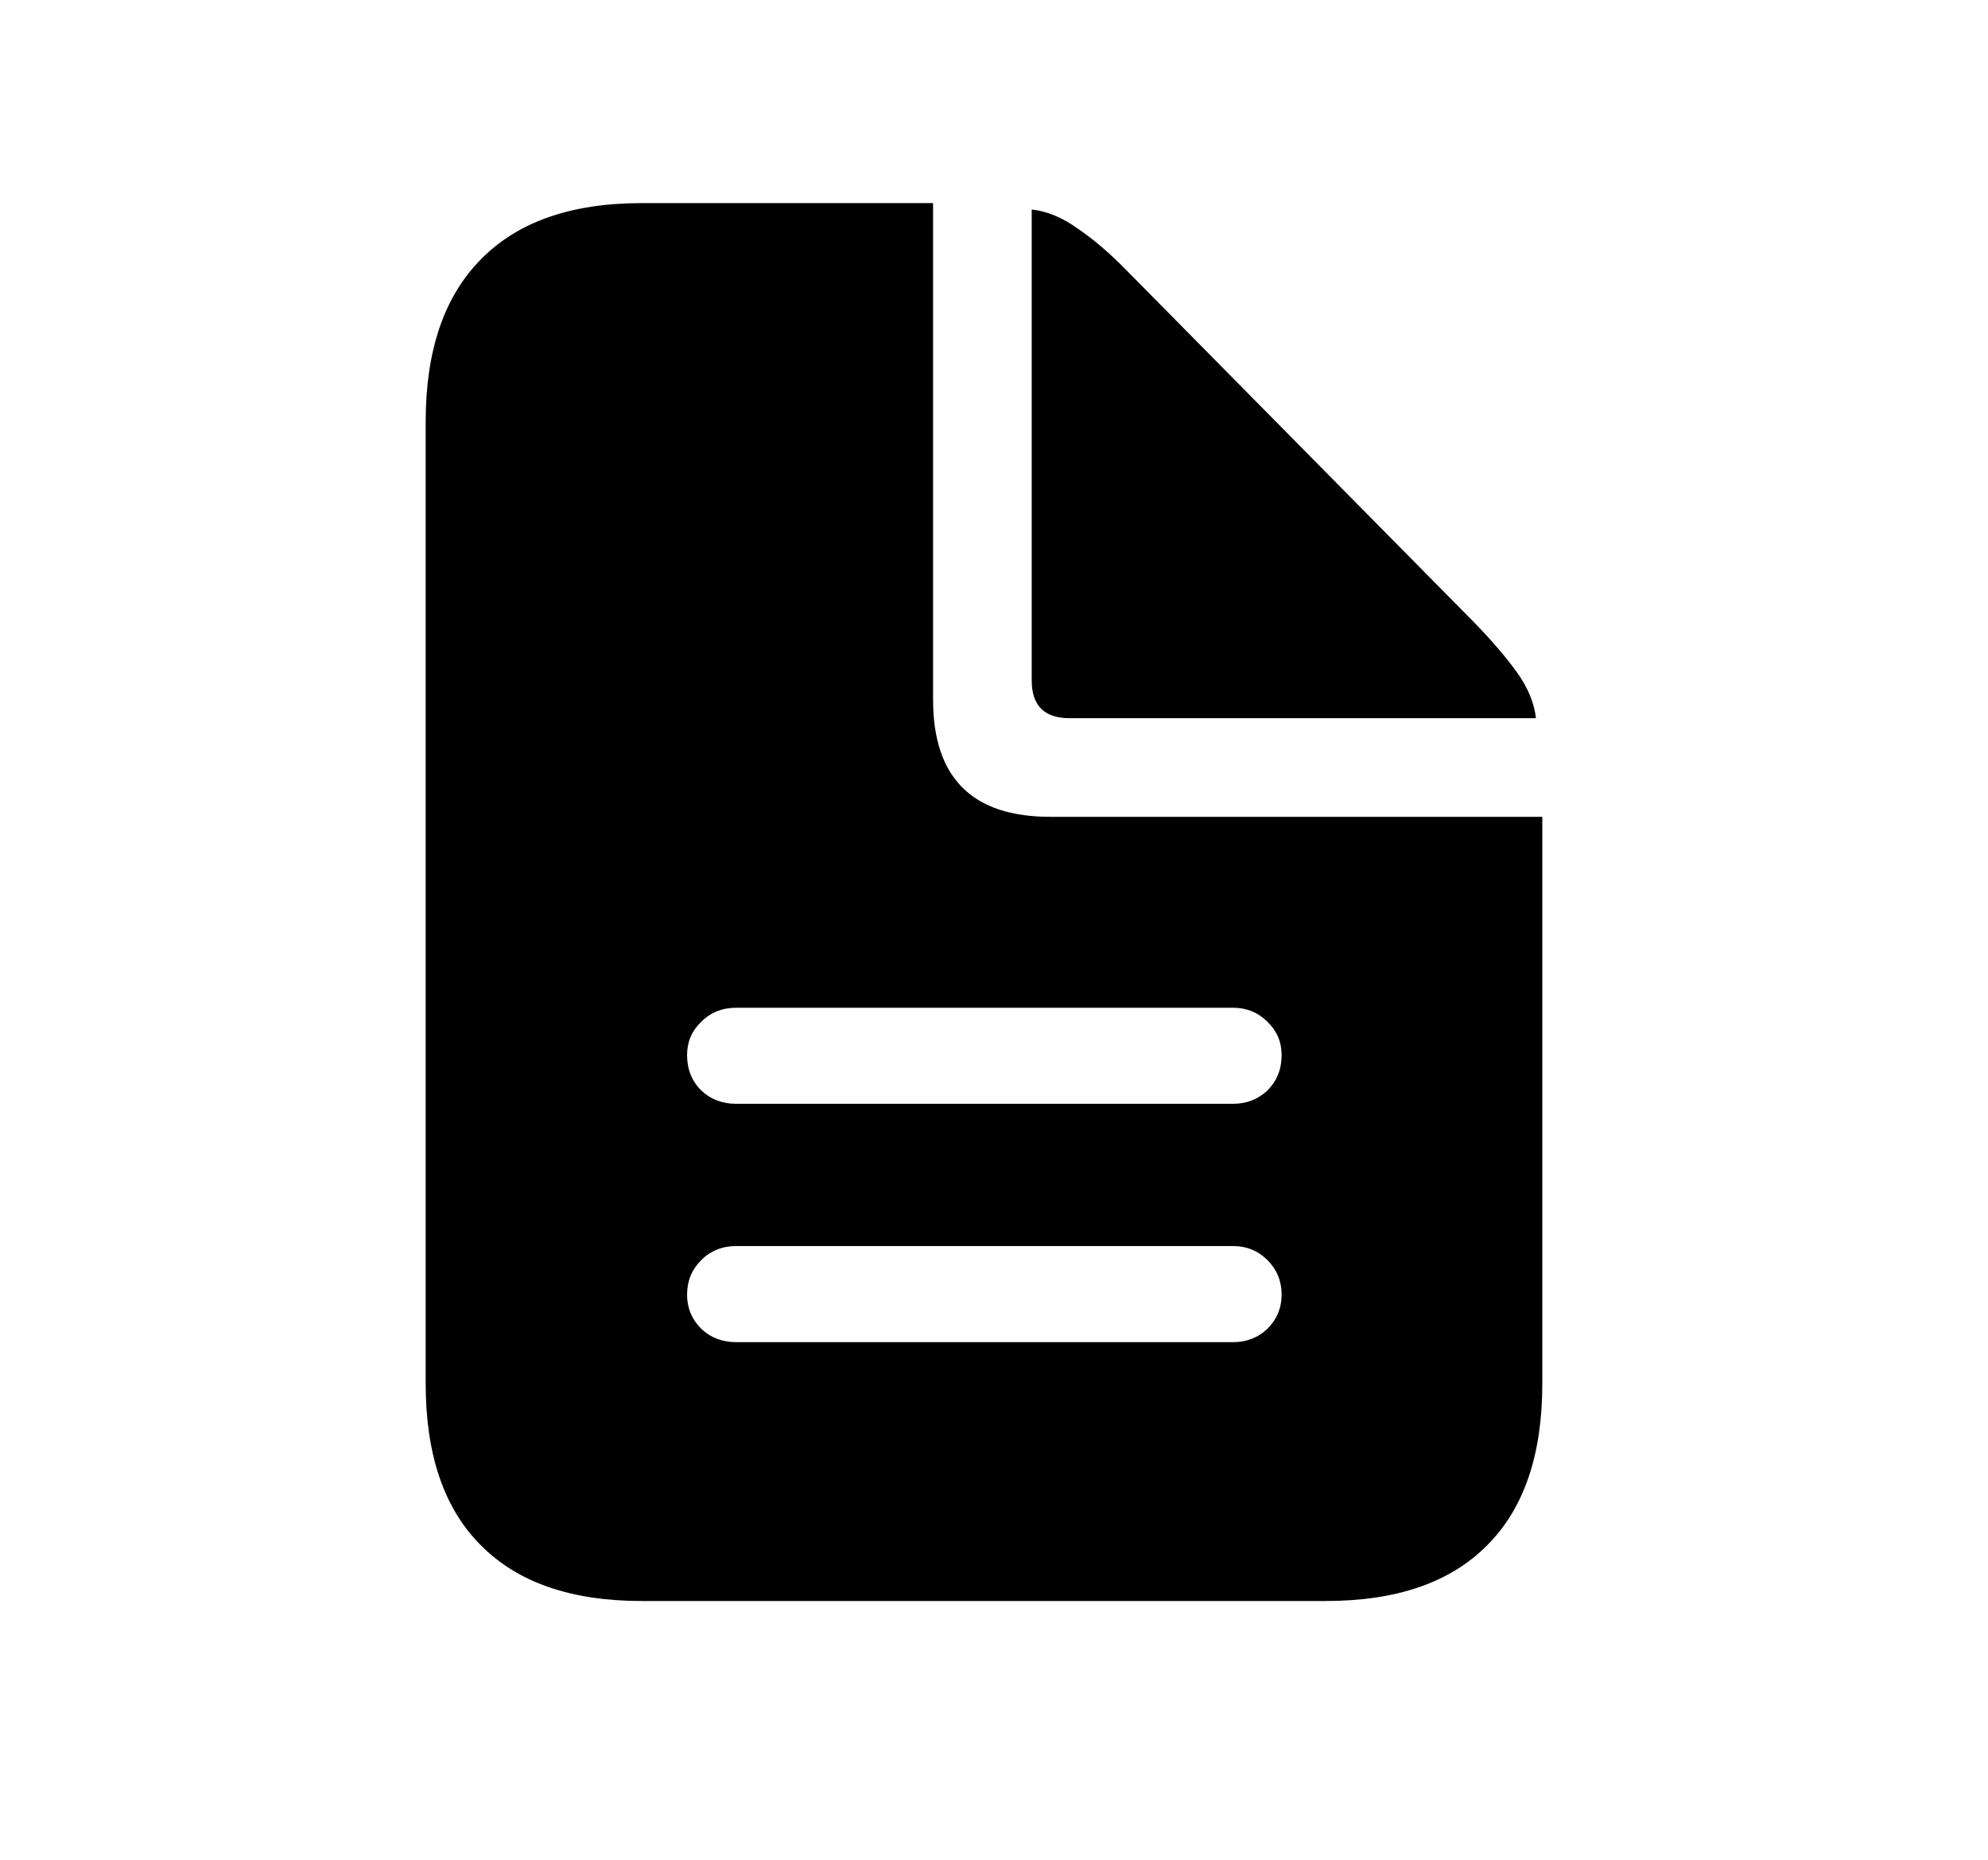
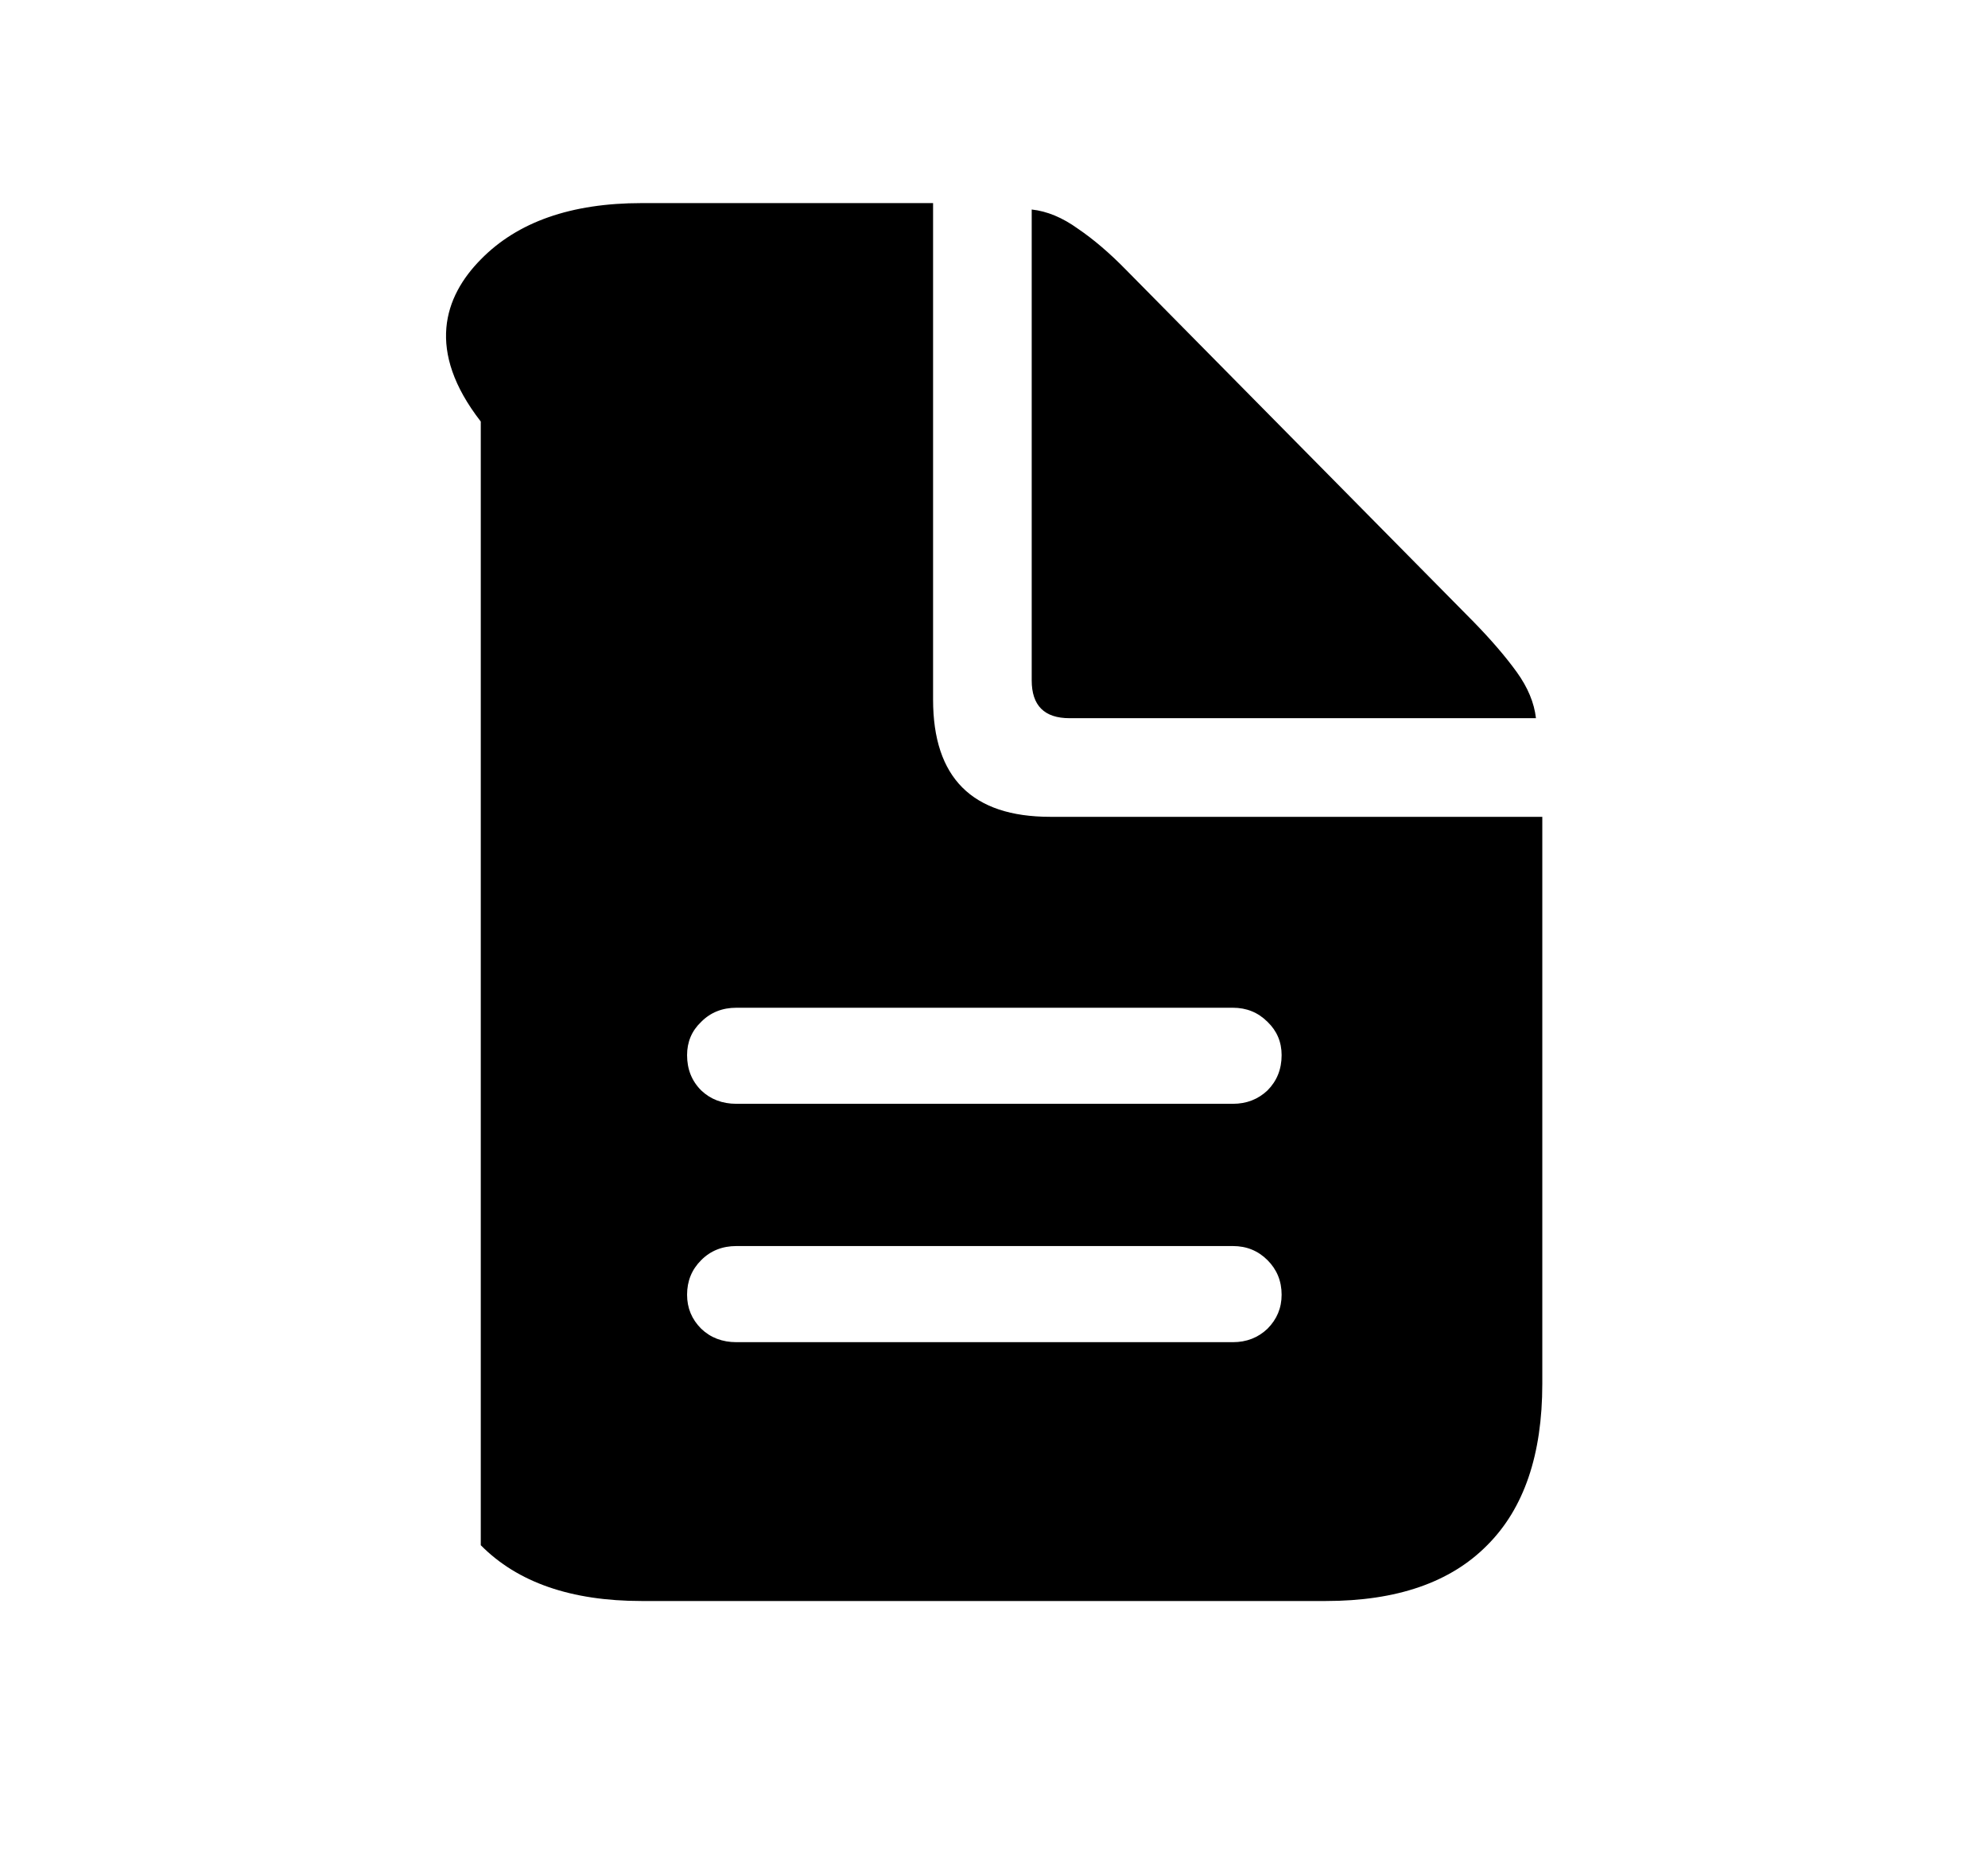
<svg xmlns="http://www.w3.org/2000/svg" fill="none" height="100%" overflow="visible" preserveAspectRatio="none" style="display: block;" viewBox="0 0 31 29" width="100%">
  <g id="LinkedIn Icon">
-     <path d="M11.483 17.212H19.225C19.438 17.212 19.618 17.142 19.765 17.003C19.911 16.856 19.985 16.673 19.985 16.453C19.985 16.247 19.911 16.074 19.765 15.934C19.618 15.787 19.438 15.714 19.225 15.714H11.483C11.264 15.714 11.08 15.787 10.934 15.934C10.787 16.074 10.714 16.247 10.714 16.453C10.714 16.673 10.787 16.856 10.934 17.003C11.08 17.142 11.264 17.212 11.483 17.212ZM11.483 20.929H19.225C19.438 20.929 19.618 20.859 19.765 20.719C19.911 20.572 19.985 20.396 19.985 20.189C19.985 19.976 19.911 19.796 19.765 19.65C19.618 19.503 19.438 19.43 19.225 19.43H11.483C11.264 19.43 11.08 19.503 10.934 19.65C10.787 19.796 10.714 19.976 10.714 20.189C10.714 20.396 10.787 20.572 10.934 20.719C11.08 20.859 11.264 20.929 11.483 20.929ZM10.005 24.965C8.906 24.965 8.07 24.675 7.497 24.095C6.925 23.523 6.638 22.683 6.638 21.578V6.573C6.638 5.468 6.925 4.625 7.497 4.046C8.07 3.46 8.906 3.167 10.005 3.167H14.55V10.909C14.55 12.128 15.159 12.737 16.378 12.737H24.05V21.578C24.05 22.683 23.764 23.523 23.191 24.095C22.619 24.675 21.779 24.965 20.674 24.965H10.005ZM16.678 11.199C16.285 11.199 16.088 11.002 16.088 10.609V3.267C16.328 3.293 16.568 3.393 16.808 3.566C17.054 3.733 17.307 3.949 17.567 4.216L22.982 9.7C23.255 9.98 23.478 10.24 23.651 10.479C23.824 10.719 23.924 10.959 23.951 11.199H16.678Z" fill="#8D8D93" id="" style="fill:#8D8D93;fill:color(display-p3 0.553 0.553 0.577);fill-opacity:1;" />
+     <path d="M11.483 17.212H19.225C19.438 17.212 19.618 17.142 19.765 17.003C19.911 16.856 19.985 16.673 19.985 16.453C19.985 16.247 19.911 16.074 19.765 15.934C19.618 15.787 19.438 15.714 19.225 15.714H11.483C11.264 15.714 11.08 15.787 10.934 15.934C10.787 16.074 10.714 16.247 10.714 16.453C10.714 16.673 10.787 16.856 10.934 17.003C11.08 17.142 11.264 17.212 11.483 17.212ZM11.483 20.929H19.225C19.438 20.929 19.618 20.859 19.765 20.719C19.911 20.572 19.985 20.396 19.985 20.189C19.985 19.976 19.911 19.796 19.765 19.65C19.618 19.503 19.438 19.43 19.225 19.43H11.483C11.264 19.43 11.08 19.503 10.934 19.65C10.787 19.796 10.714 19.976 10.714 20.189C10.714 20.396 10.787 20.572 10.934 20.719C11.08 20.859 11.264 20.929 11.483 20.929ZM10.005 24.965C8.906 24.965 8.07 24.675 7.497 24.095V6.573C6.638 5.468 6.925 4.625 7.497 4.046C8.07 3.46 8.906 3.167 10.005 3.167H14.55V10.909C14.55 12.128 15.159 12.737 16.378 12.737H24.05V21.578C24.05 22.683 23.764 23.523 23.191 24.095C22.619 24.675 21.779 24.965 20.674 24.965H10.005ZM16.678 11.199C16.285 11.199 16.088 11.002 16.088 10.609V3.267C16.328 3.293 16.568 3.393 16.808 3.566C17.054 3.733 17.307 3.949 17.567 4.216L22.982 9.7C23.255 9.98 23.478 10.24 23.651 10.479C23.824 10.719 23.924 10.959 23.951 11.199H16.678Z" fill="#8D8D93" id="" style="fill:#8D8D93;fill:color(display-p3 0.553 0.553 0.577);fill-opacity:1;" />
  </g>
</svg>